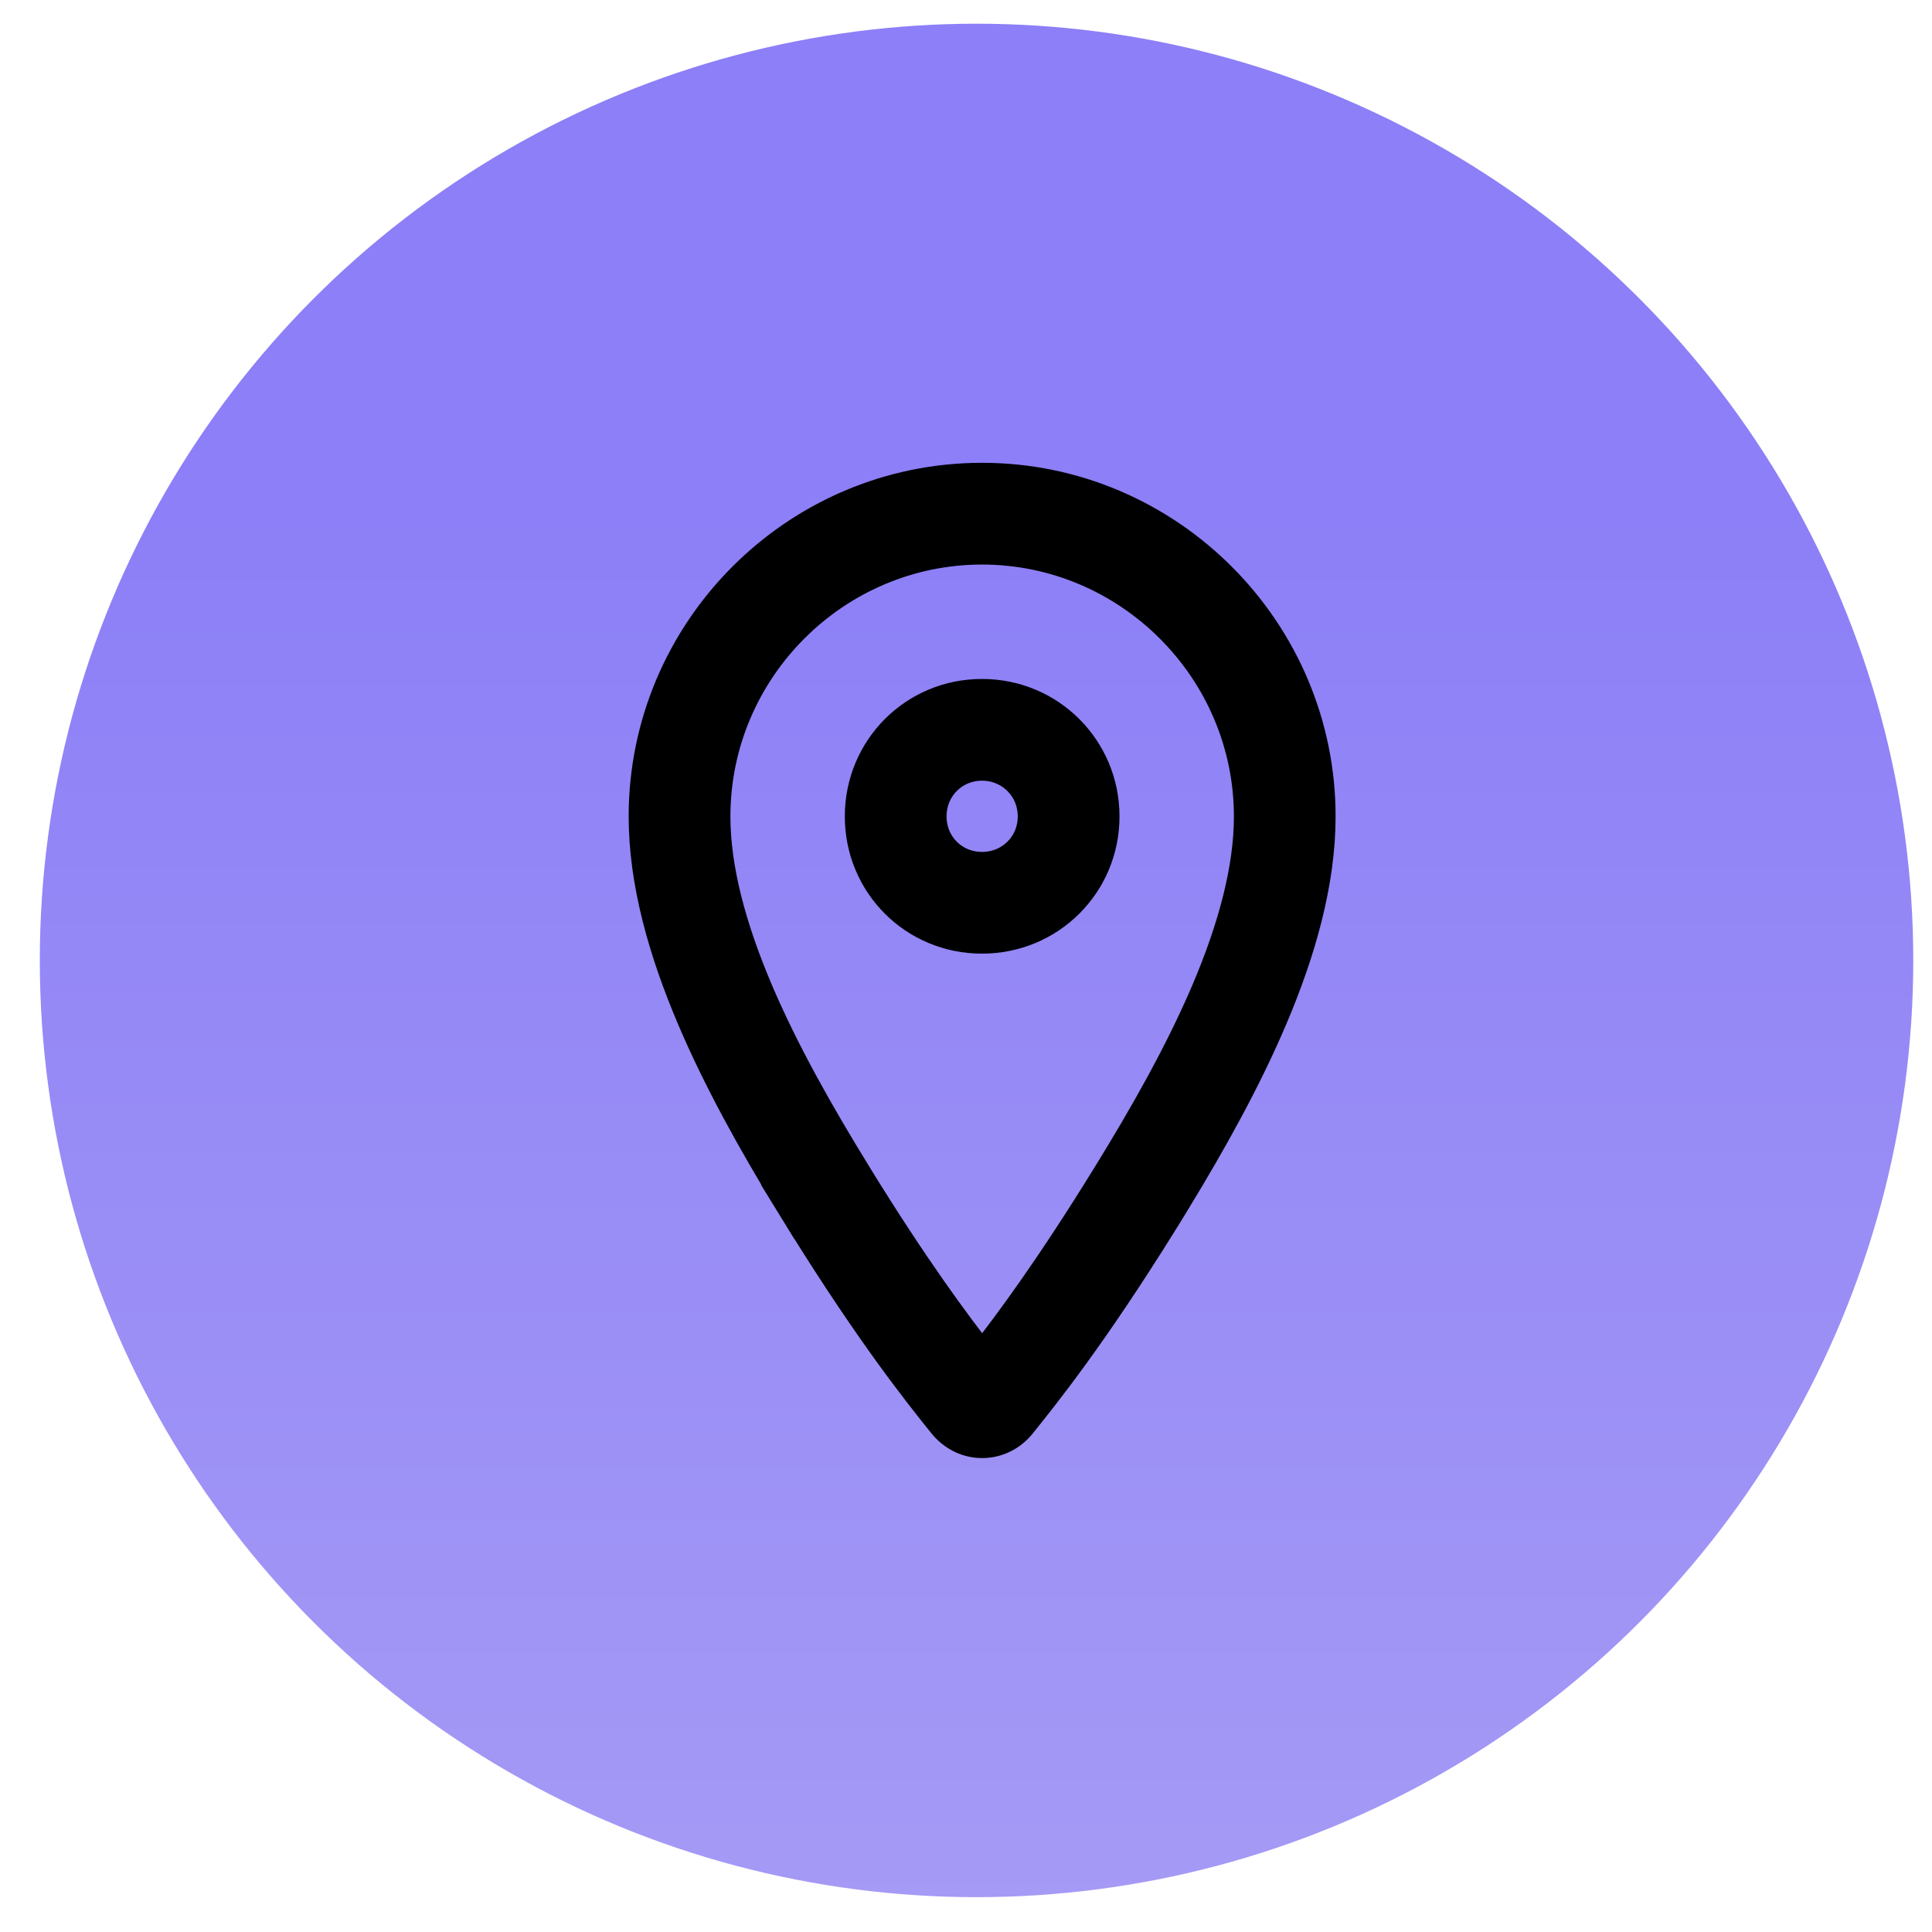
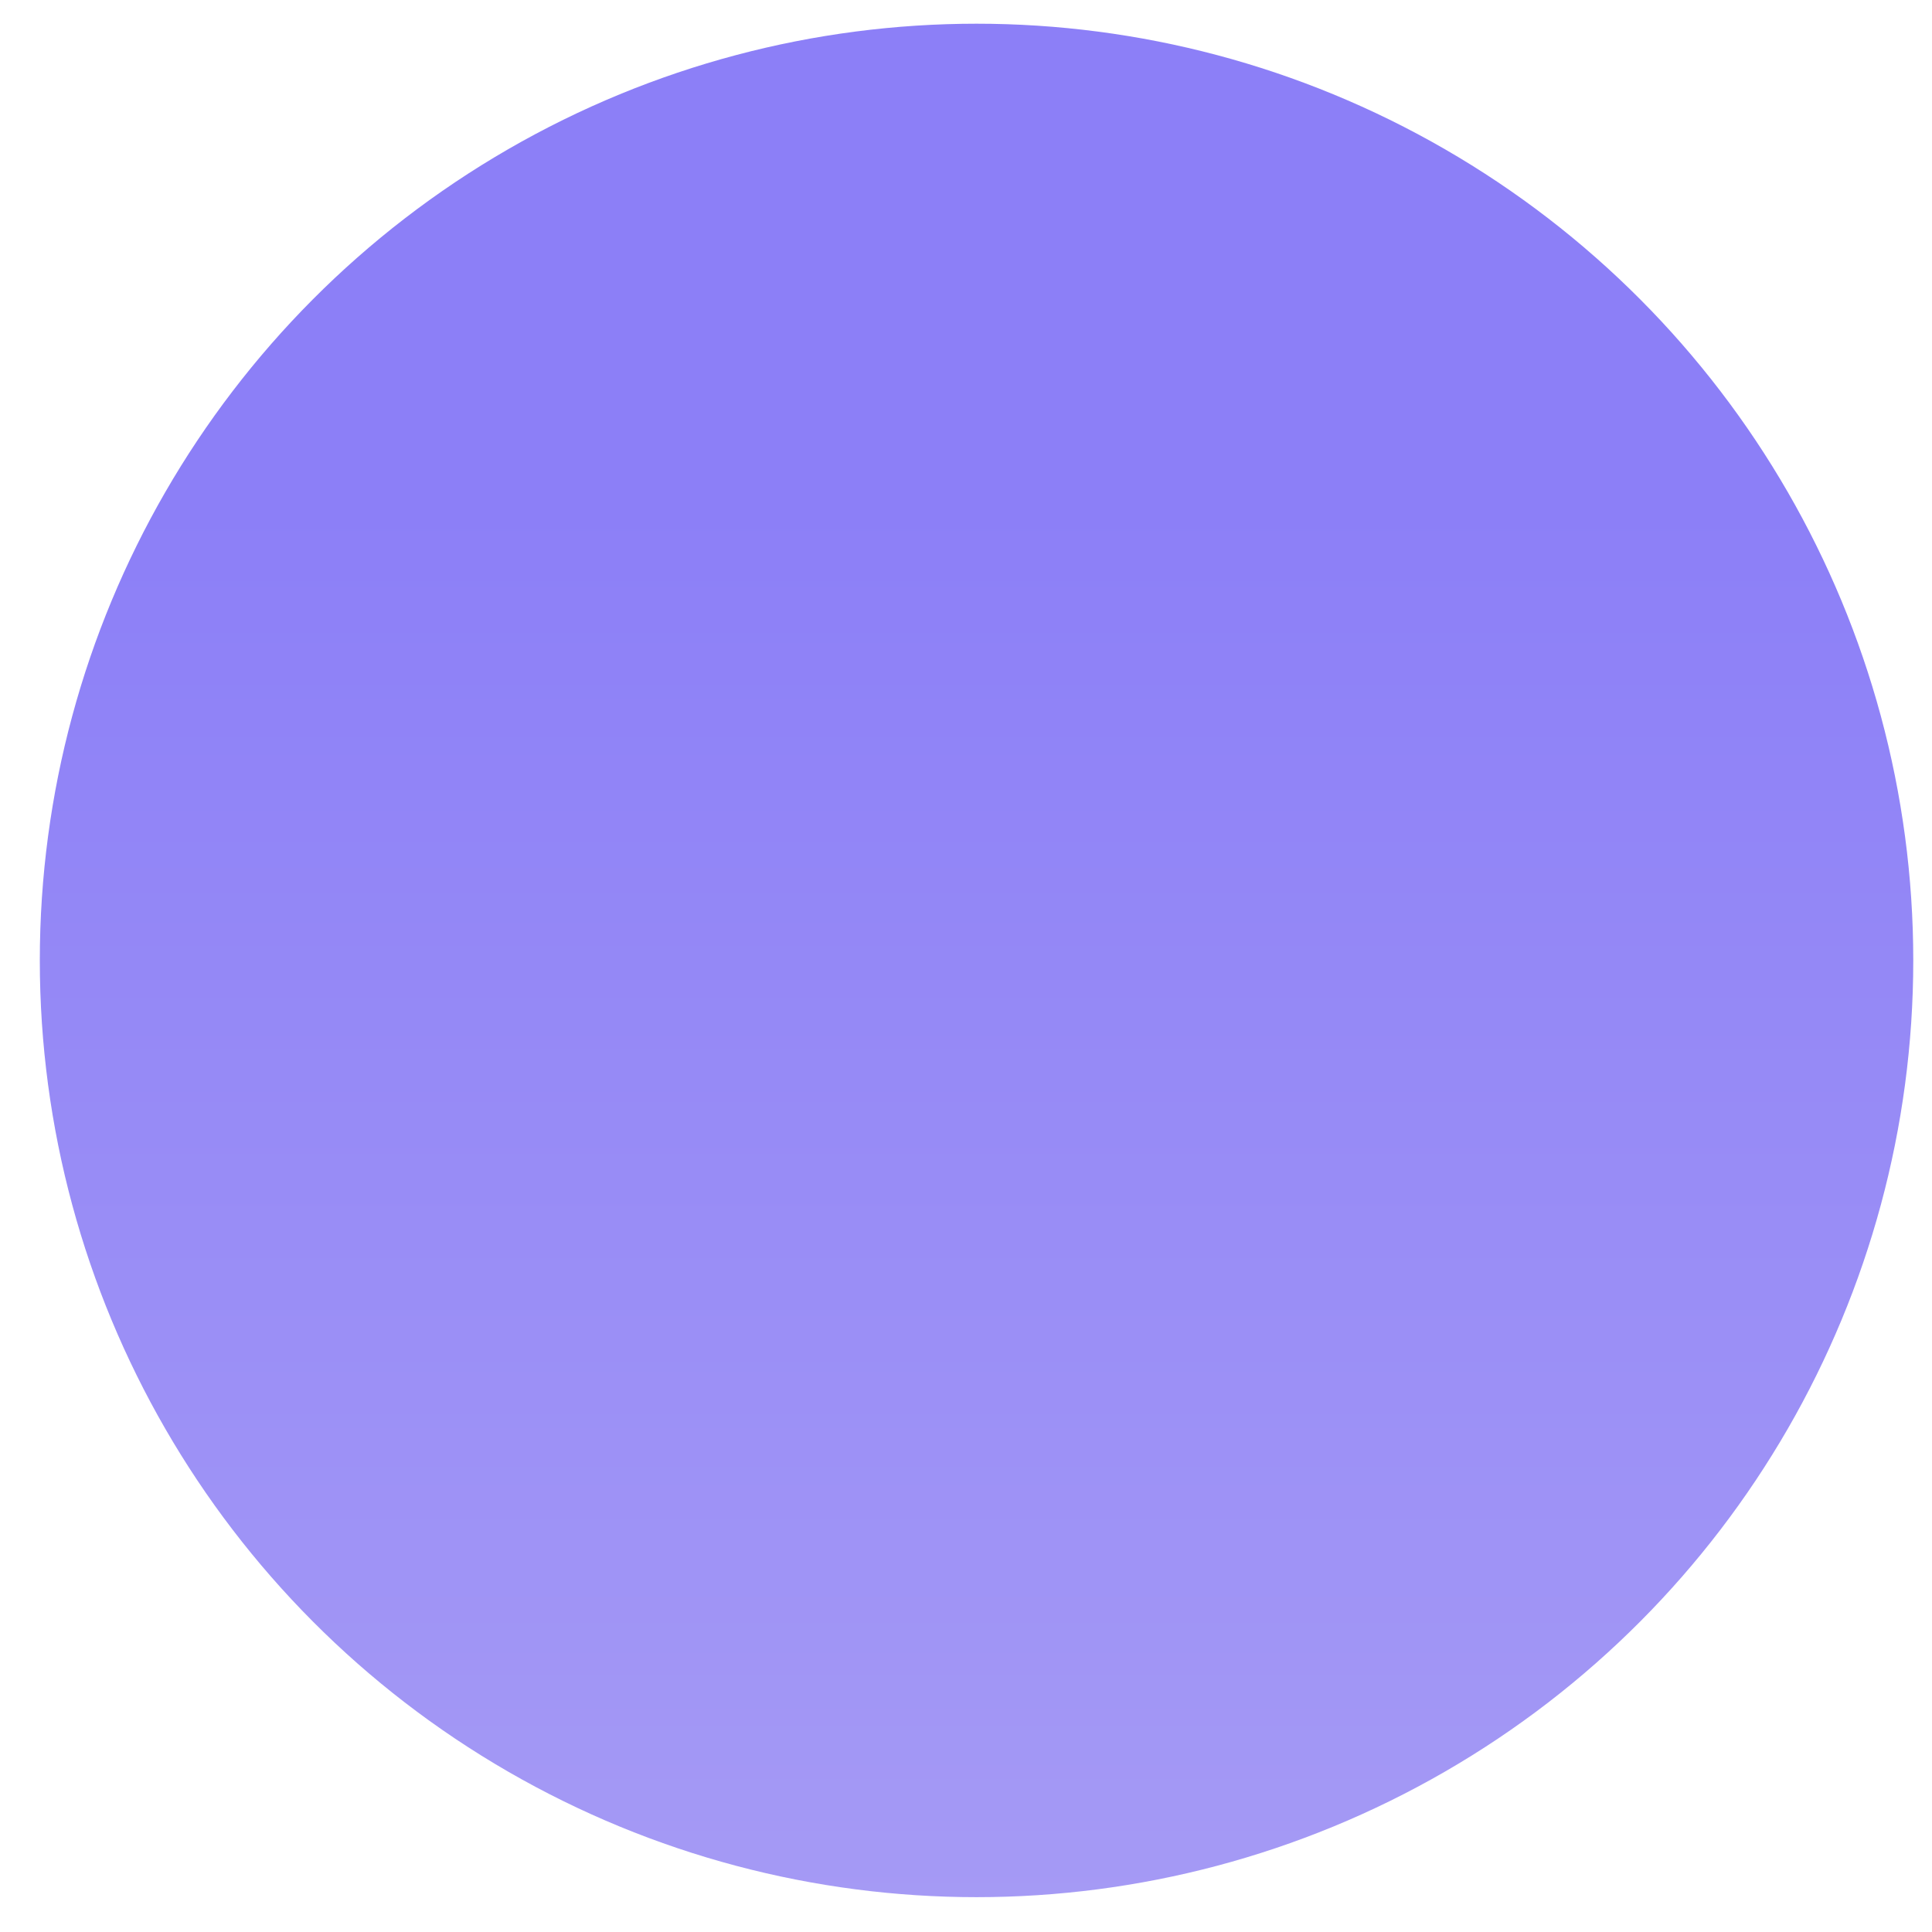
<svg xmlns="http://www.w3.org/2000/svg" width="33" height="33" viewBox="0 0 33 33" fill="none">
  <circle cx="16.68" cy="16.405" r="16" fill="url(#paint0_linear_1177_104570)" />
-   <path d="M11.811 17.395C12.265 18.464 12.856 19.517 13.447 20.488L13.446 20.488L13.577 20.701C13.577 20.701 13.577 20.701 13.577 20.701C13.579 20.703 13.58 20.705 13.581 20.707L13.708 20.914L13.709 20.914C14.884 22.803 15.686 23.804 16.083 24.3L16.102 24.323C16.102 24.323 16.102 24.323 16.102 24.323C16.457 24.766 17.095 24.766 17.45 24.323C17.45 24.323 17.45 24.323 17.45 24.323L17.468 24.3C17.866 23.804 18.667 22.803 19.843 20.914L19.843 20.914L19.974 20.702C19.974 20.701 19.974 20.701 19.974 20.701C19.974 20.701 19.974 20.701 19.975 20.701L20.105 20.488L20.105 20.488C20.696 19.517 21.287 18.464 21.741 17.395C22.228 16.25 22.563 15.071 22.563 13.945C22.563 10.76 19.959 8.155 16.774 8.155C13.588 8.155 10.988 10.76 10.988 13.945C10.988 15.071 11.324 16.25 11.811 17.395ZM14.63 20.049C14.008 19.039 13.401 17.973 12.95 16.911C12.496 15.842 12.226 14.838 12.226 13.945C12.226 11.442 14.273 9.393 16.774 9.393C19.275 9.393 21.326 11.444 21.326 13.945C21.326 14.838 21.056 15.842 20.602 16.911C20.15 17.974 19.543 19.041 18.92 20.052C18.92 20.052 18.92 20.052 18.92 20.052C17.942 21.643 17.223 22.61 16.776 23.181C16.329 22.61 15.61 21.643 14.632 20.053C14.632 20.053 14.632 20.053 14.631 20.052C14.631 20.052 14.63 20.05 14.63 20.049ZM16.774 13.085C17.255 13.085 17.634 13.464 17.634 13.945C17.634 14.423 17.258 14.801 16.774 14.801C16.293 14.801 15.918 14.426 15.918 13.945C15.918 13.461 16.296 13.085 16.774 13.085ZM18.872 13.945C18.872 12.781 17.938 11.847 16.774 11.847C15.608 11.847 14.68 12.781 14.68 13.945C14.68 15.11 15.609 16.039 16.774 16.039C17.937 16.039 18.872 15.11 18.872 13.945Z" fill="black" stroke="black" stroke-width="0.5" />
  <defs>
    <linearGradient id="paint0_linear_1177_104570" x1="16.68" y1="-27.995" x2="16.68" y2="33.496" gradientUnits="userSpaceOnUse">
      <stop offset="0.595" stop-color="#8C7FF7" />
      <stop offset="1" stop-color="#A69BF5" />
    </linearGradient>
  </defs>
</svg>